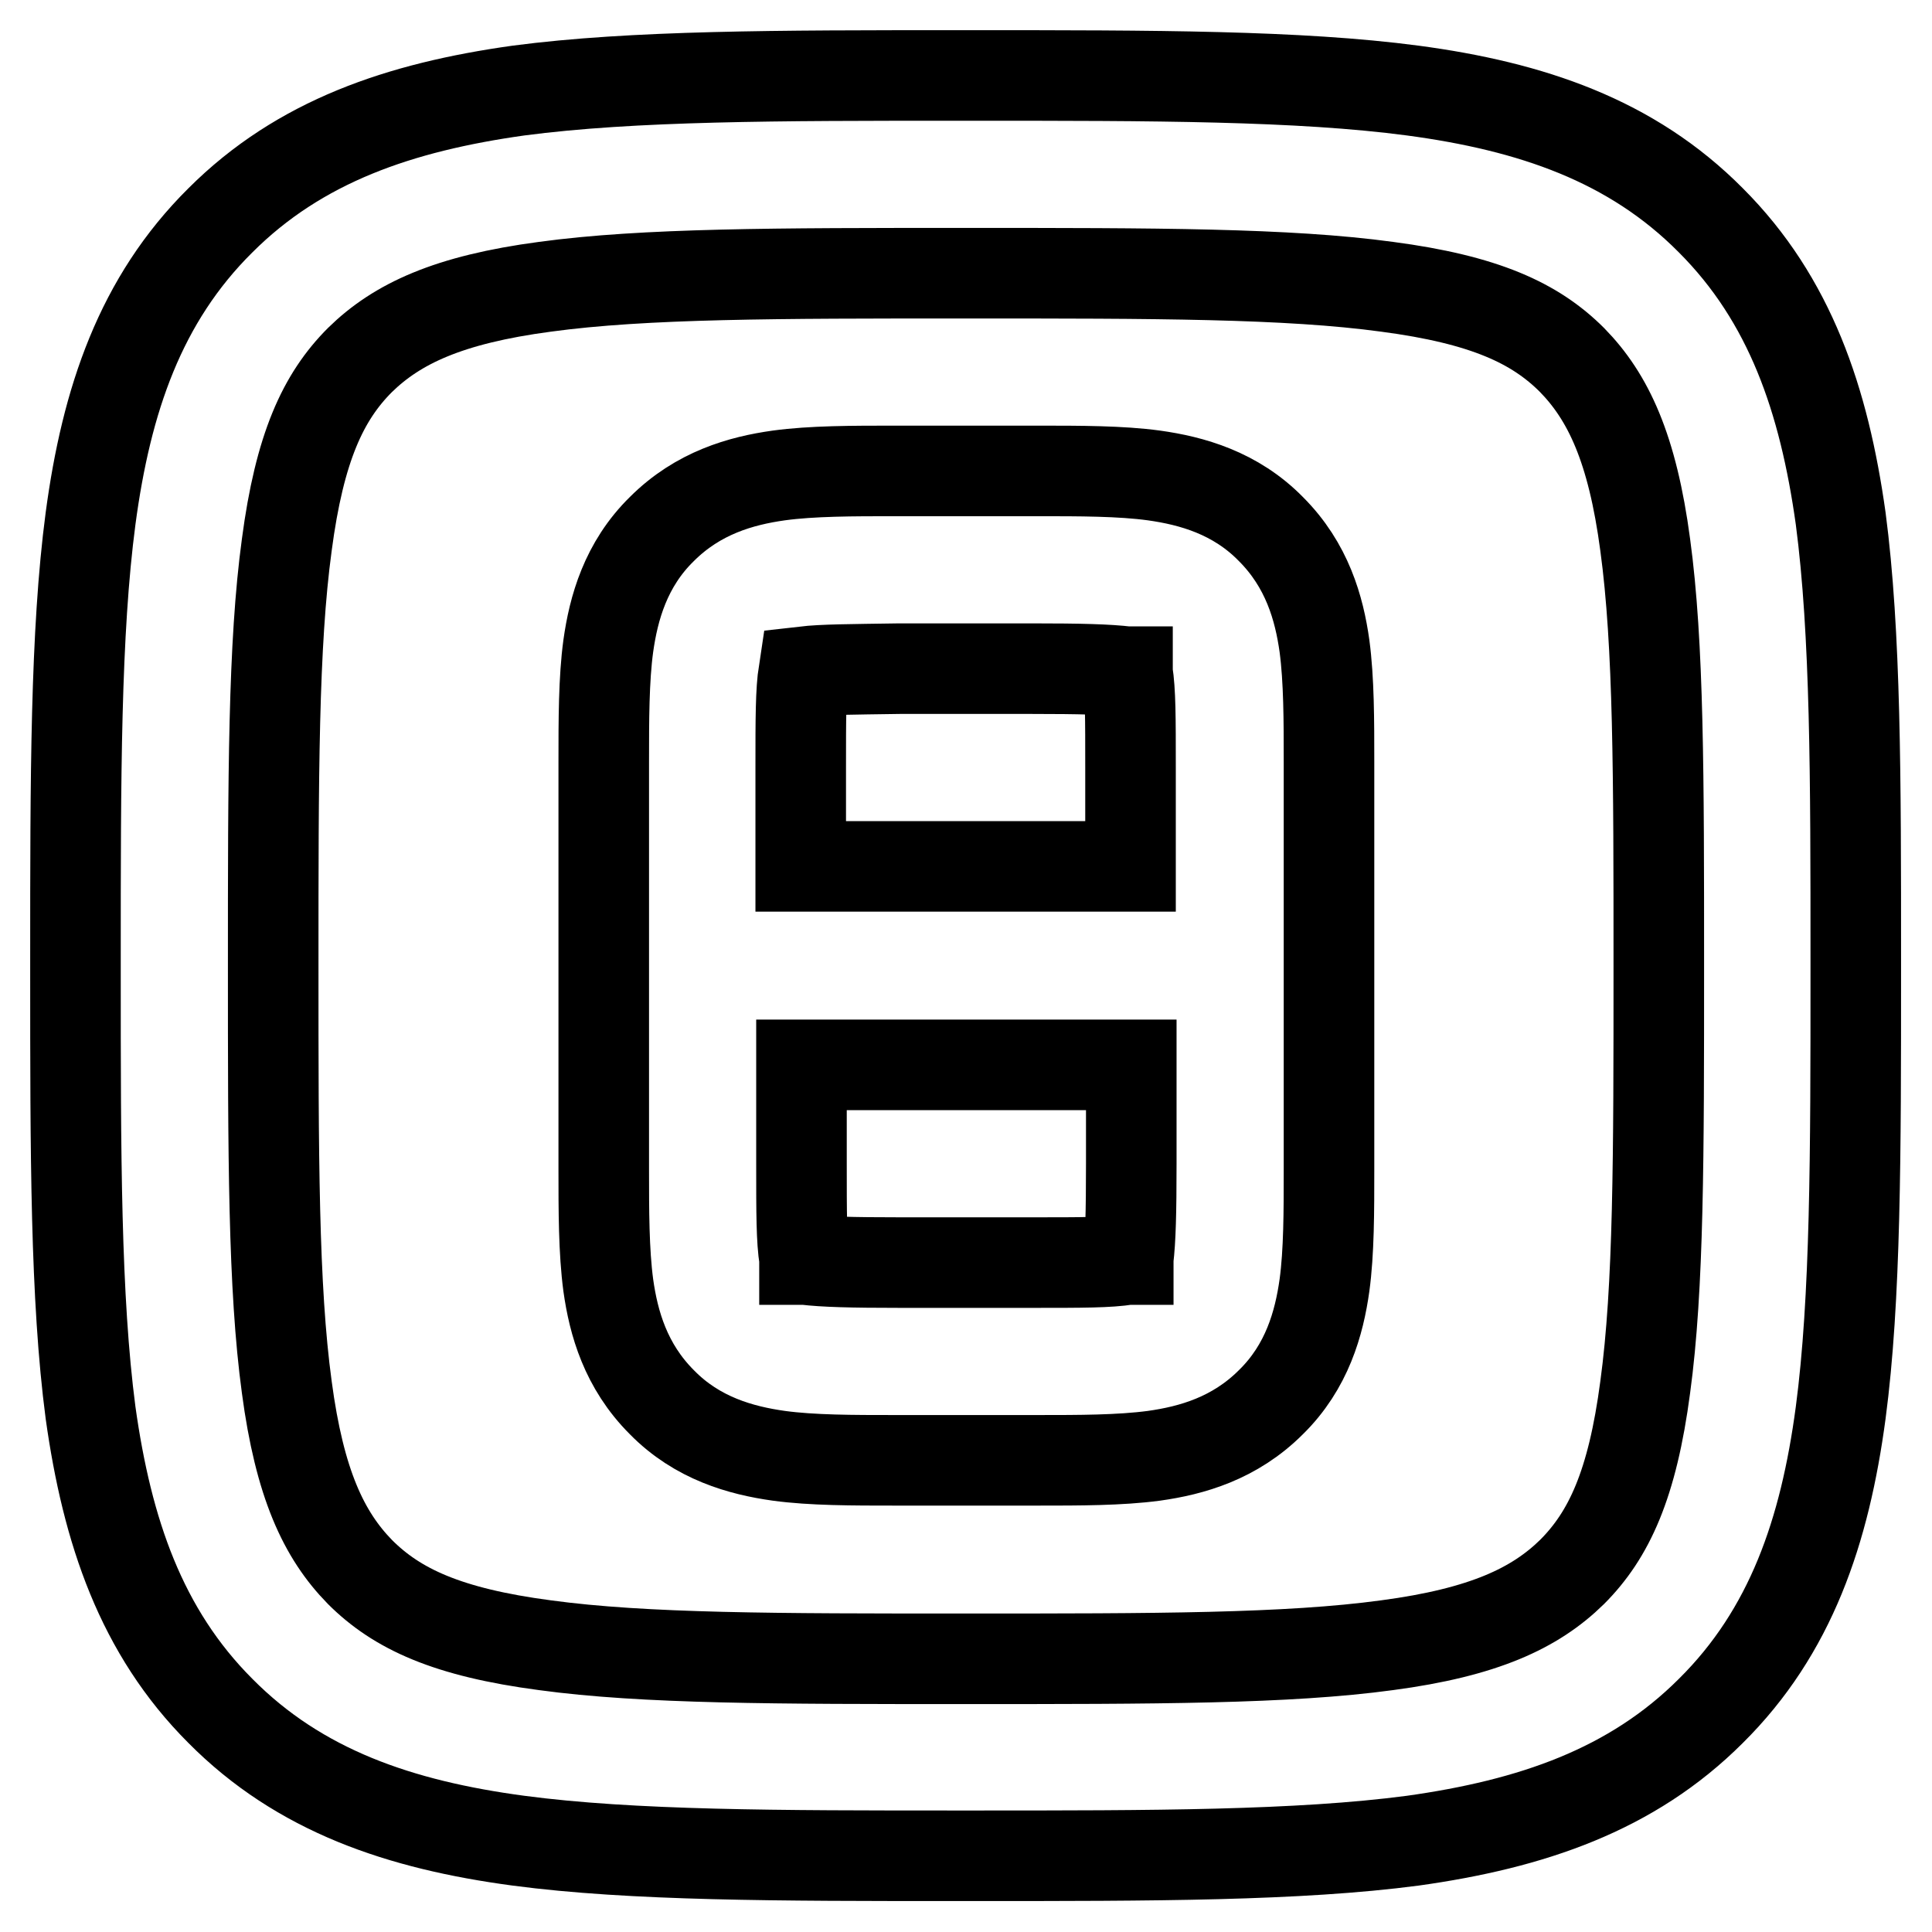
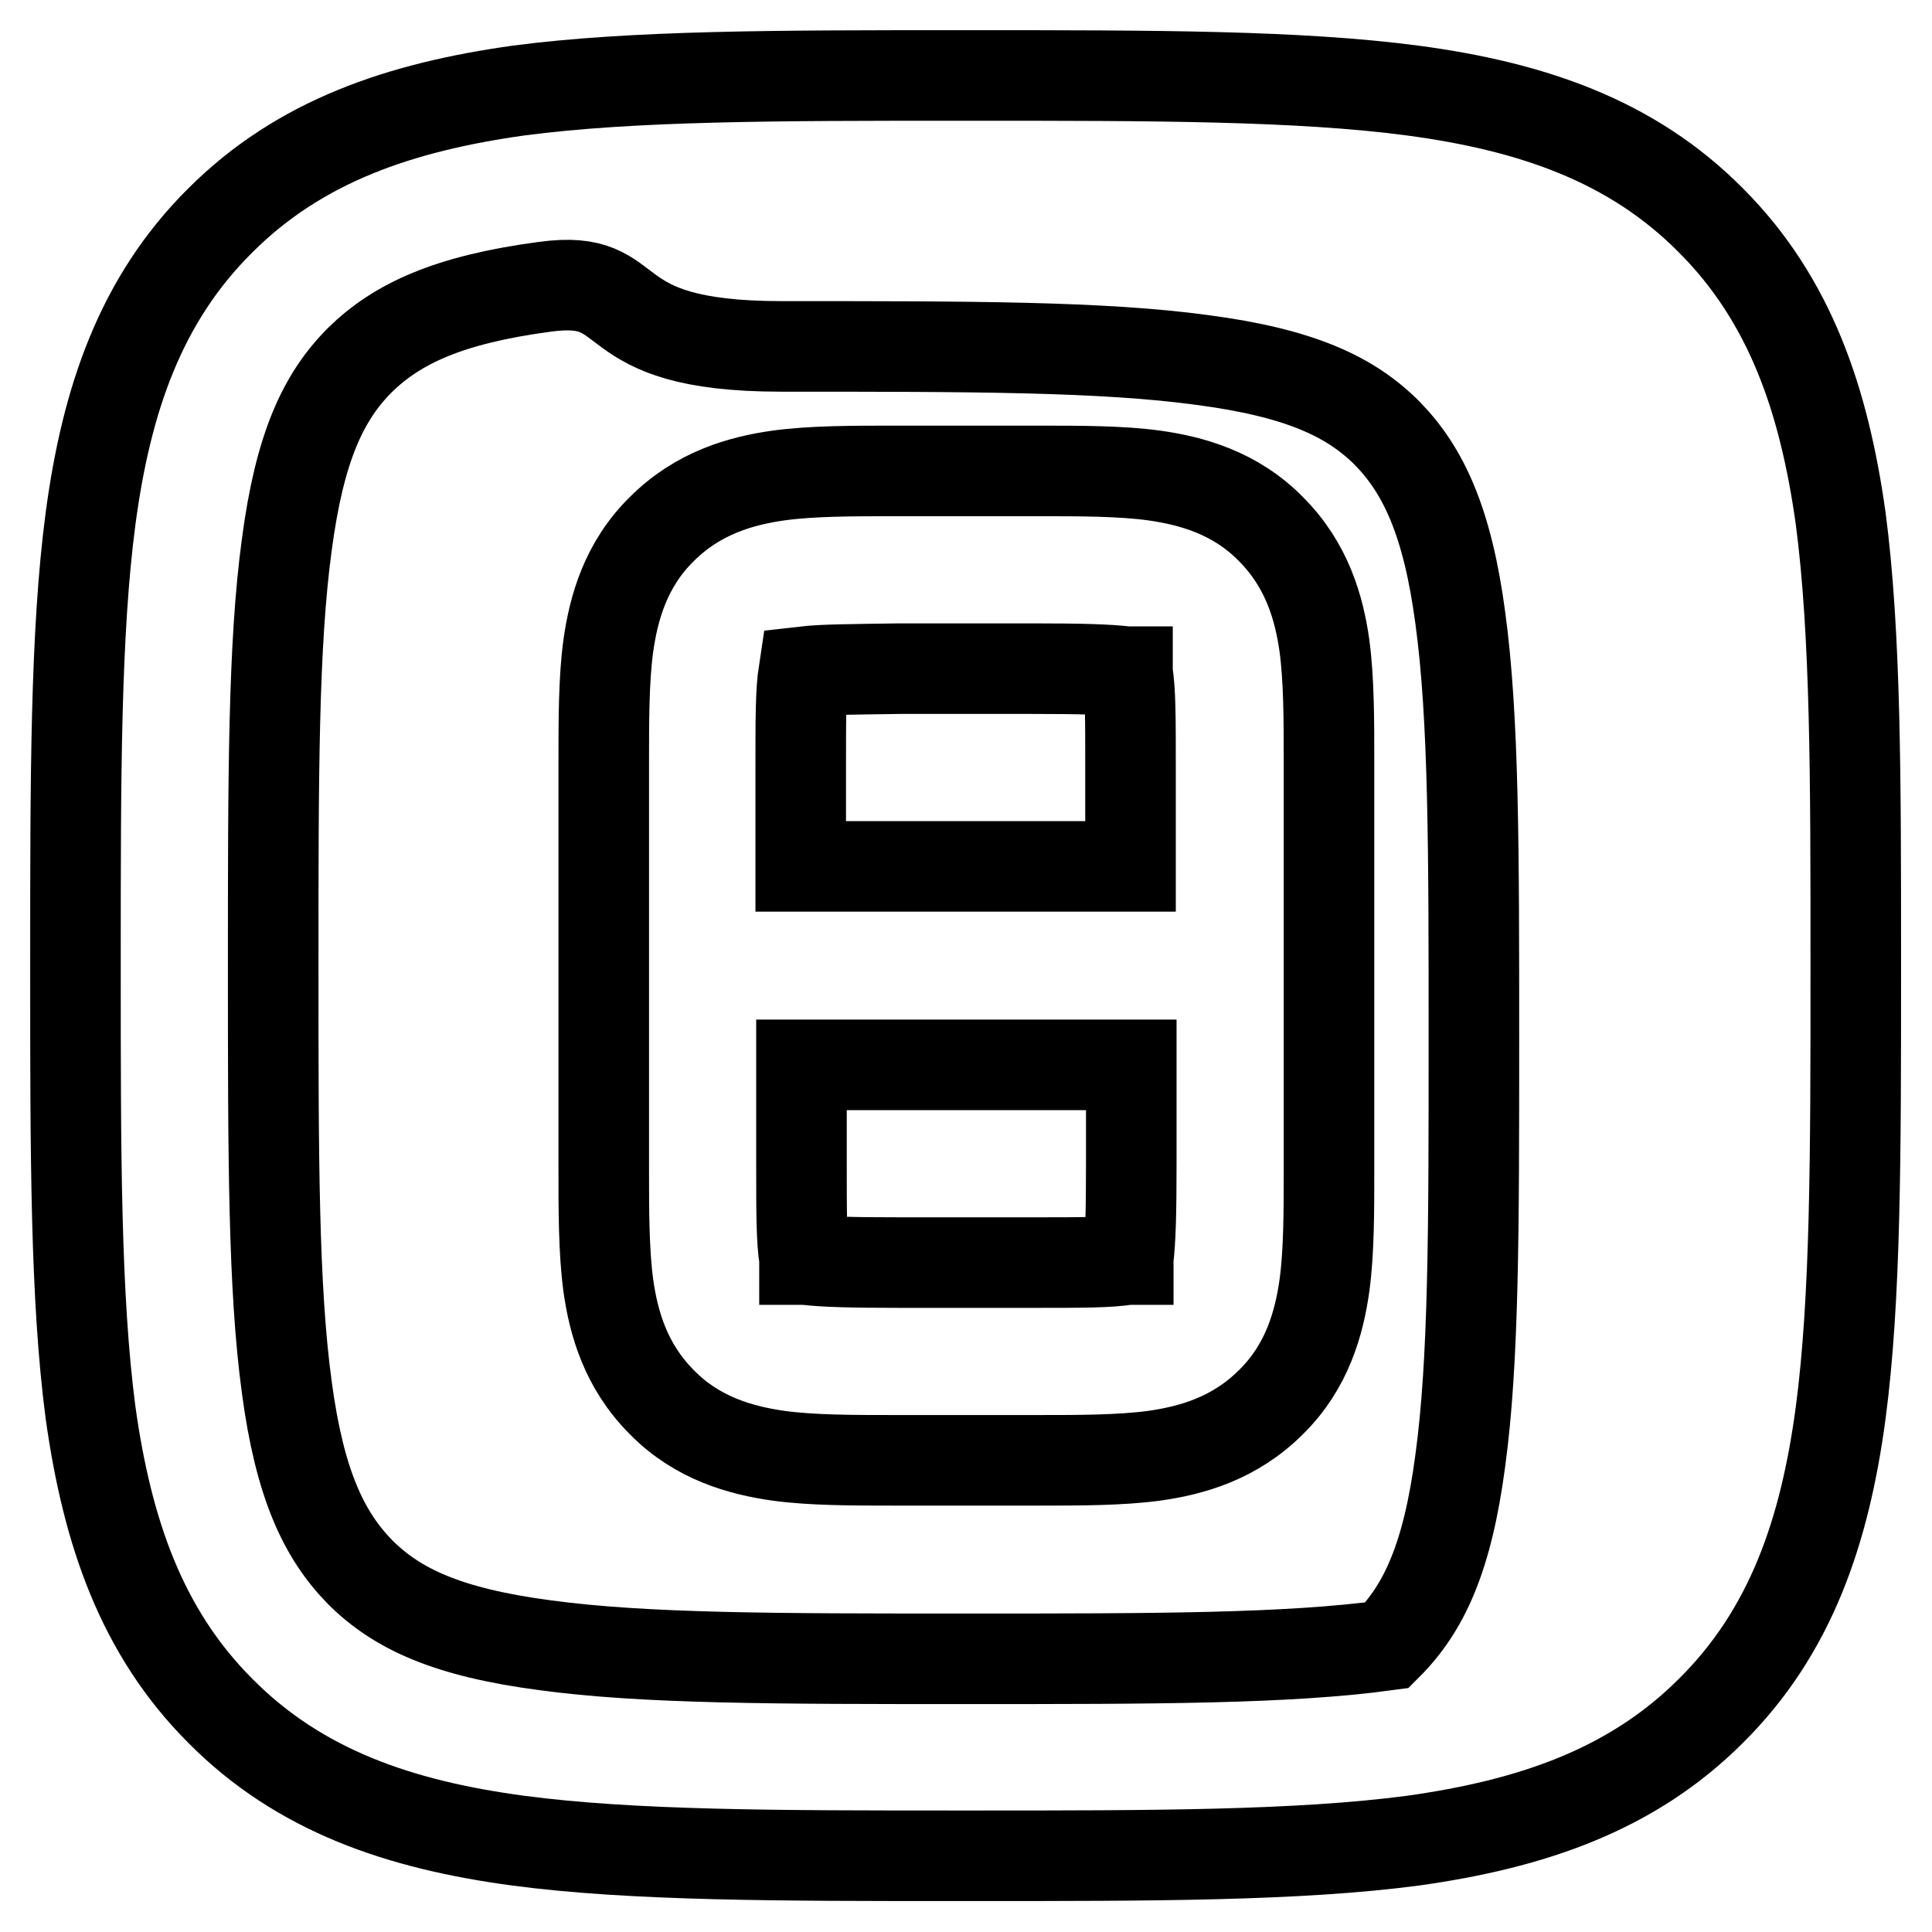
<svg xmlns="http://www.w3.org/2000/svg" version="1.1" x="0px" y="0px" viewBox="0 0 256 256" enable-background="new 0 0 256 256" xml:space="preserve">
  <g>
-     <path stroke-width="12" fill-opacity="0" stroke="#000000" d="M127,10h1.9c23.9,0,43.2,0,58.3,2c15.7,2.1,29,6.6,39.5,17.2c10.5,10.5,15,23.8,17.2,39.5 c2,15.2,2,34.4,2,58.3v1.9c0,23.9,0,43.2-2,58.3c-2.1,15.7-6.6,29-17.2,39.5c-10.5,10.5-23.8,15-39.5,17.2c-15.2,2-34.4,2-58.3,2 H127c-23.9,0-43.2,0-58.3-2c-15.7-2.1-29-6.6-39.5-17.2c-10.5-10.5-15-23.8-17.2-39.5c-2-15.2-2-34.4-2-58.3V127 c0-23.9,0-43.2,2-58.3c2.1-15.7,6.6-29,17.2-39.5C39.7,18.7,53,14.2,68.7,12C83.9,10,103.1,10,127,10z M72.2,38 c-12.8,1.7-19.6,4.9-24.5,9.7c-4.9,4.9-8,11.6-9.7,24.5c-1.8,13.2-1.8,30.7-1.8,55.8s0,42.6,1.8,55.8c1.7,12.8,4.9,19.6,9.7,24.5 c4.9,4.9,11.6,8,24.5,9.7c13.2,1.8,30.7,1.8,55.8,1.8s42.6,0,55.8-1.8c12.8-1.7,19.6-4.9,24.5-9.7c4.9-4.9,8-11.6,9.7-24.5 c1.8-13.2,1.8-30.7,1.8-55.8s0-42.6-1.8-55.8c-1.7-12.8-4.9-19.6-9.7-24.5c-4.9-4.9-11.6-8-24.5-9.7c-13.2-1.8-30.7-1.8-55.8-1.8 S85.4,36.2,72.2,38z M118.6,62.4h18.9c5.6,0,11,0,15.4,0.6c5,0.7,10.8,2.3,15.5,7.1c4.8,4.8,6.4,10.5,7.1,15.5 c0.6,4.5,0.6,9.9,0.6,15.4v53.9c0,5.6,0,11-0.6,15.4c-0.7,5-2.3,10.8-7.1,15.5c-4.8,4.8-10.5,6.4-15.5,7.1 c-4.5,0.6-9.9,0.6-15.4,0.6h-18.9c-5.6,0-11,0-15.4-0.6c-5-0.7-10.8-2.3-15.5-7.1c-4.8-4.8-6.4-10.5-7.1-15.5 c-0.6-4.5-0.6-9.9-0.6-15.4v-53.2v-0.7c0-5.6,0-11,0.6-15.4c0.7-5,2.3-10.8,7.1-15.5c4.8-4.8,10.5-6.4,15.5-7.1 C107.6,62.4,113,62.4,118.6,62.4L118.6,62.4z M106.5,89L106.5,89c-0.4,2.6-0.4,6.2-0.4,12.7v13.1h43.7v-13.1c0-6.6,0-10.1-0.4-12.6 l0-0.1l-0.1,0c-2.5-0.3-6.1-0.4-12.6-0.4h-17.5C112.7,88.7,109.1,88.7,106.5,89L106.5,89L106.5,89z M149.9,141.1h-43.7v13.1 c0,6.6,0,10.1,0.4,12.6l0,0.1l0.1,0c2.5,0.3,6.1,0.4,12.6,0.4h17.5c6.6,0,10.1,0,12.6-0.4h0.1l0-0.1c0.3-2.5,0.4-6.1,0.4-12.6 V141.1z" />
+     <path stroke-width="12" fill-opacity="0" stroke="#000000" d="M127,10h1.9c23.9,0,43.2,0,58.3,2c15.7,2.1,29,6.6,39.5,17.2c10.5,10.5,15,23.8,17.2,39.5 c2,15.2,2,34.4,2,58.3v1.9c0,23.9,0,43.2-2,58.3c-2.1,15.7-6.6,29-17.2,39.5c-10.5,10.5-23.8,15-39.5,17.2c-15.2,2-34.4,2-58.3,2 H127c-23.9,0-43.2,0-58.3-2c-15.7-2.1-29-6.6-39.5-17.2c-10.5-10.5-15-23.8-17.2-39.5c-2-15.2-2-34.4-2-58.3V127 c0-23.9,0-43.2,2-58.3c2.1-15.7,6.6-29,17.2-39.5C39.7,18.7,53,14.2,68.7,12C83.9,10,103.1,10,127,10z M72.2,38 c-12.8,1.7-19.6,4.9-24.5,9.7c-4.9,4.9-8,11.6-9.7,24.5c-1.8,13.2-1.8,30.7-1.8,55.8s0,42.6,1.8,55.8c1.7,12.8,4.9,19.6,9.7,24.5 c4.9,4.9,11.6,8,24.5,9.7c13.2,1.8,30.7,1.8,55.8,1.8s42.6,0,55.8-1.8c4.9-4.9,8-11.6,9.7-24.5 c1.8-13.2,1.8-30.7,1.8-55.8s0-42.6-1.8-55.8c-1.7-12.8-4.9-19.6-9.7-24.5c-4.9-4.9-11.6-8-24.5-9.7c-13.2-1.8-30.7-1.8-55.8-1.8 S85.4,36.2,72.2,38z M118.6,62.4h18.9c5.6,0,11,0,15.4,0.6c5,0.7,10.8,2.3,15.5,7.1c4.8,4.8,6.4,10.5,7.1,15.5 c0.6,4.5,0.6,9.9,0.6,15.4v53.9c0,5.6,0,11-0.6,15.4c-0.7,5-2.3,10.8-7.1,15.5c-4.8,4.8-10.5,6.4-15.5,7.1 c-4.5,0.6-9.9,0.6-15.4,0.6h-18.9c-5.6,0-11,0-15.4-0.6c-5-0.7-10.8-2.3-15.5-7.1c-4.8-4.8-6.4-10.5-7.1-15.5 c-0.6-4.5-0.6-9.9-0.6-15.4v-53.2v-0.7c0-5.6,0-11,0.6-15.4c0.7-5,2.3-10.8,7.1-15.5c4.8-4.8,10.5-6.4,15.5-7.1 C107.6,62.4,113,62.4,118.6,62.4L118.6,62.4z M106.5,89L106.5,89c-0.4,2.6-0.4,6.2-0.4,12.7v13.1h43.7v-13.1c0-6.6,0-10.1-0.4-12.6 l0-0.1l-0.1,0c-2.5-0.3-6.1-0.4-12.6-0.4h-17.5C112.7,88.7,109.1,88.7,106.5,89L106.5,89L106.5,89z M149.9,141.1h-43.7v13.1 c0,6.6,0,10.1,0.4,12.6l0,0.1l0.1,0c2.5,0.3,6.1,0.4,12.6,0.4h17.5c6.6,0,10.1,0,12.6-0.4h0.1l0-0.1c0.3-2.5,0.4-6.1,0.4-12.6 V141.1z" />
  </g>
</svg>